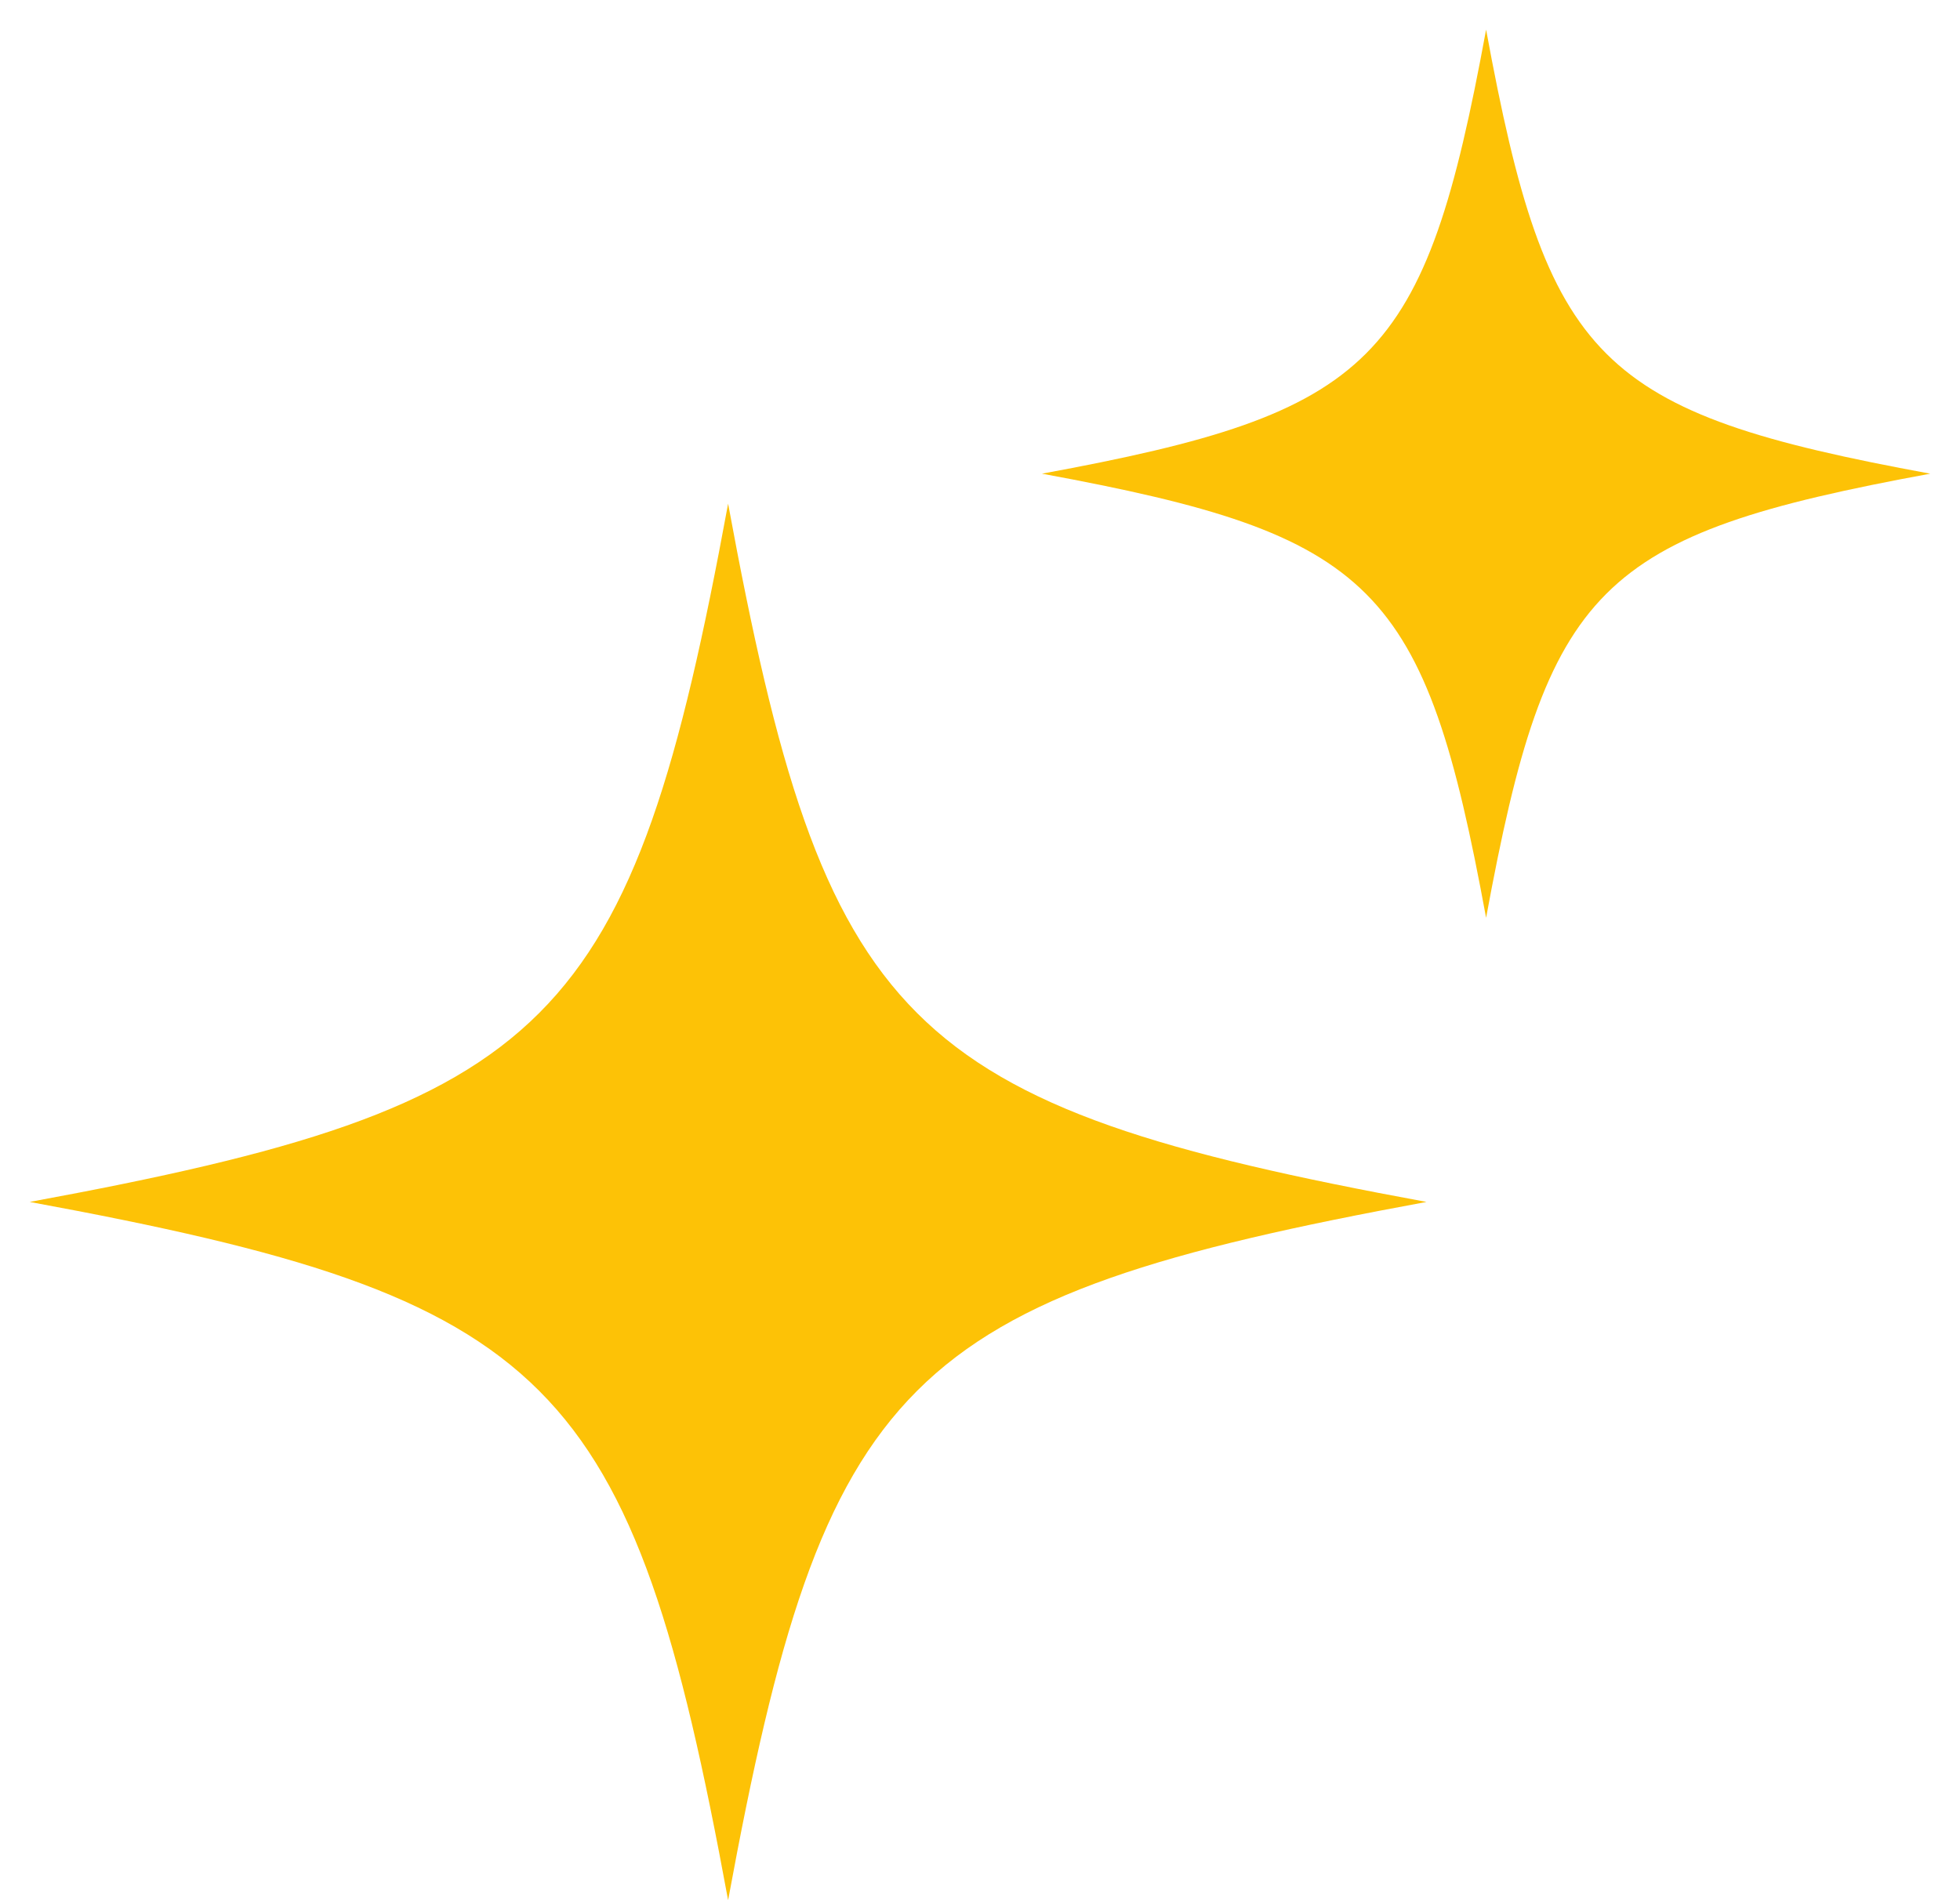
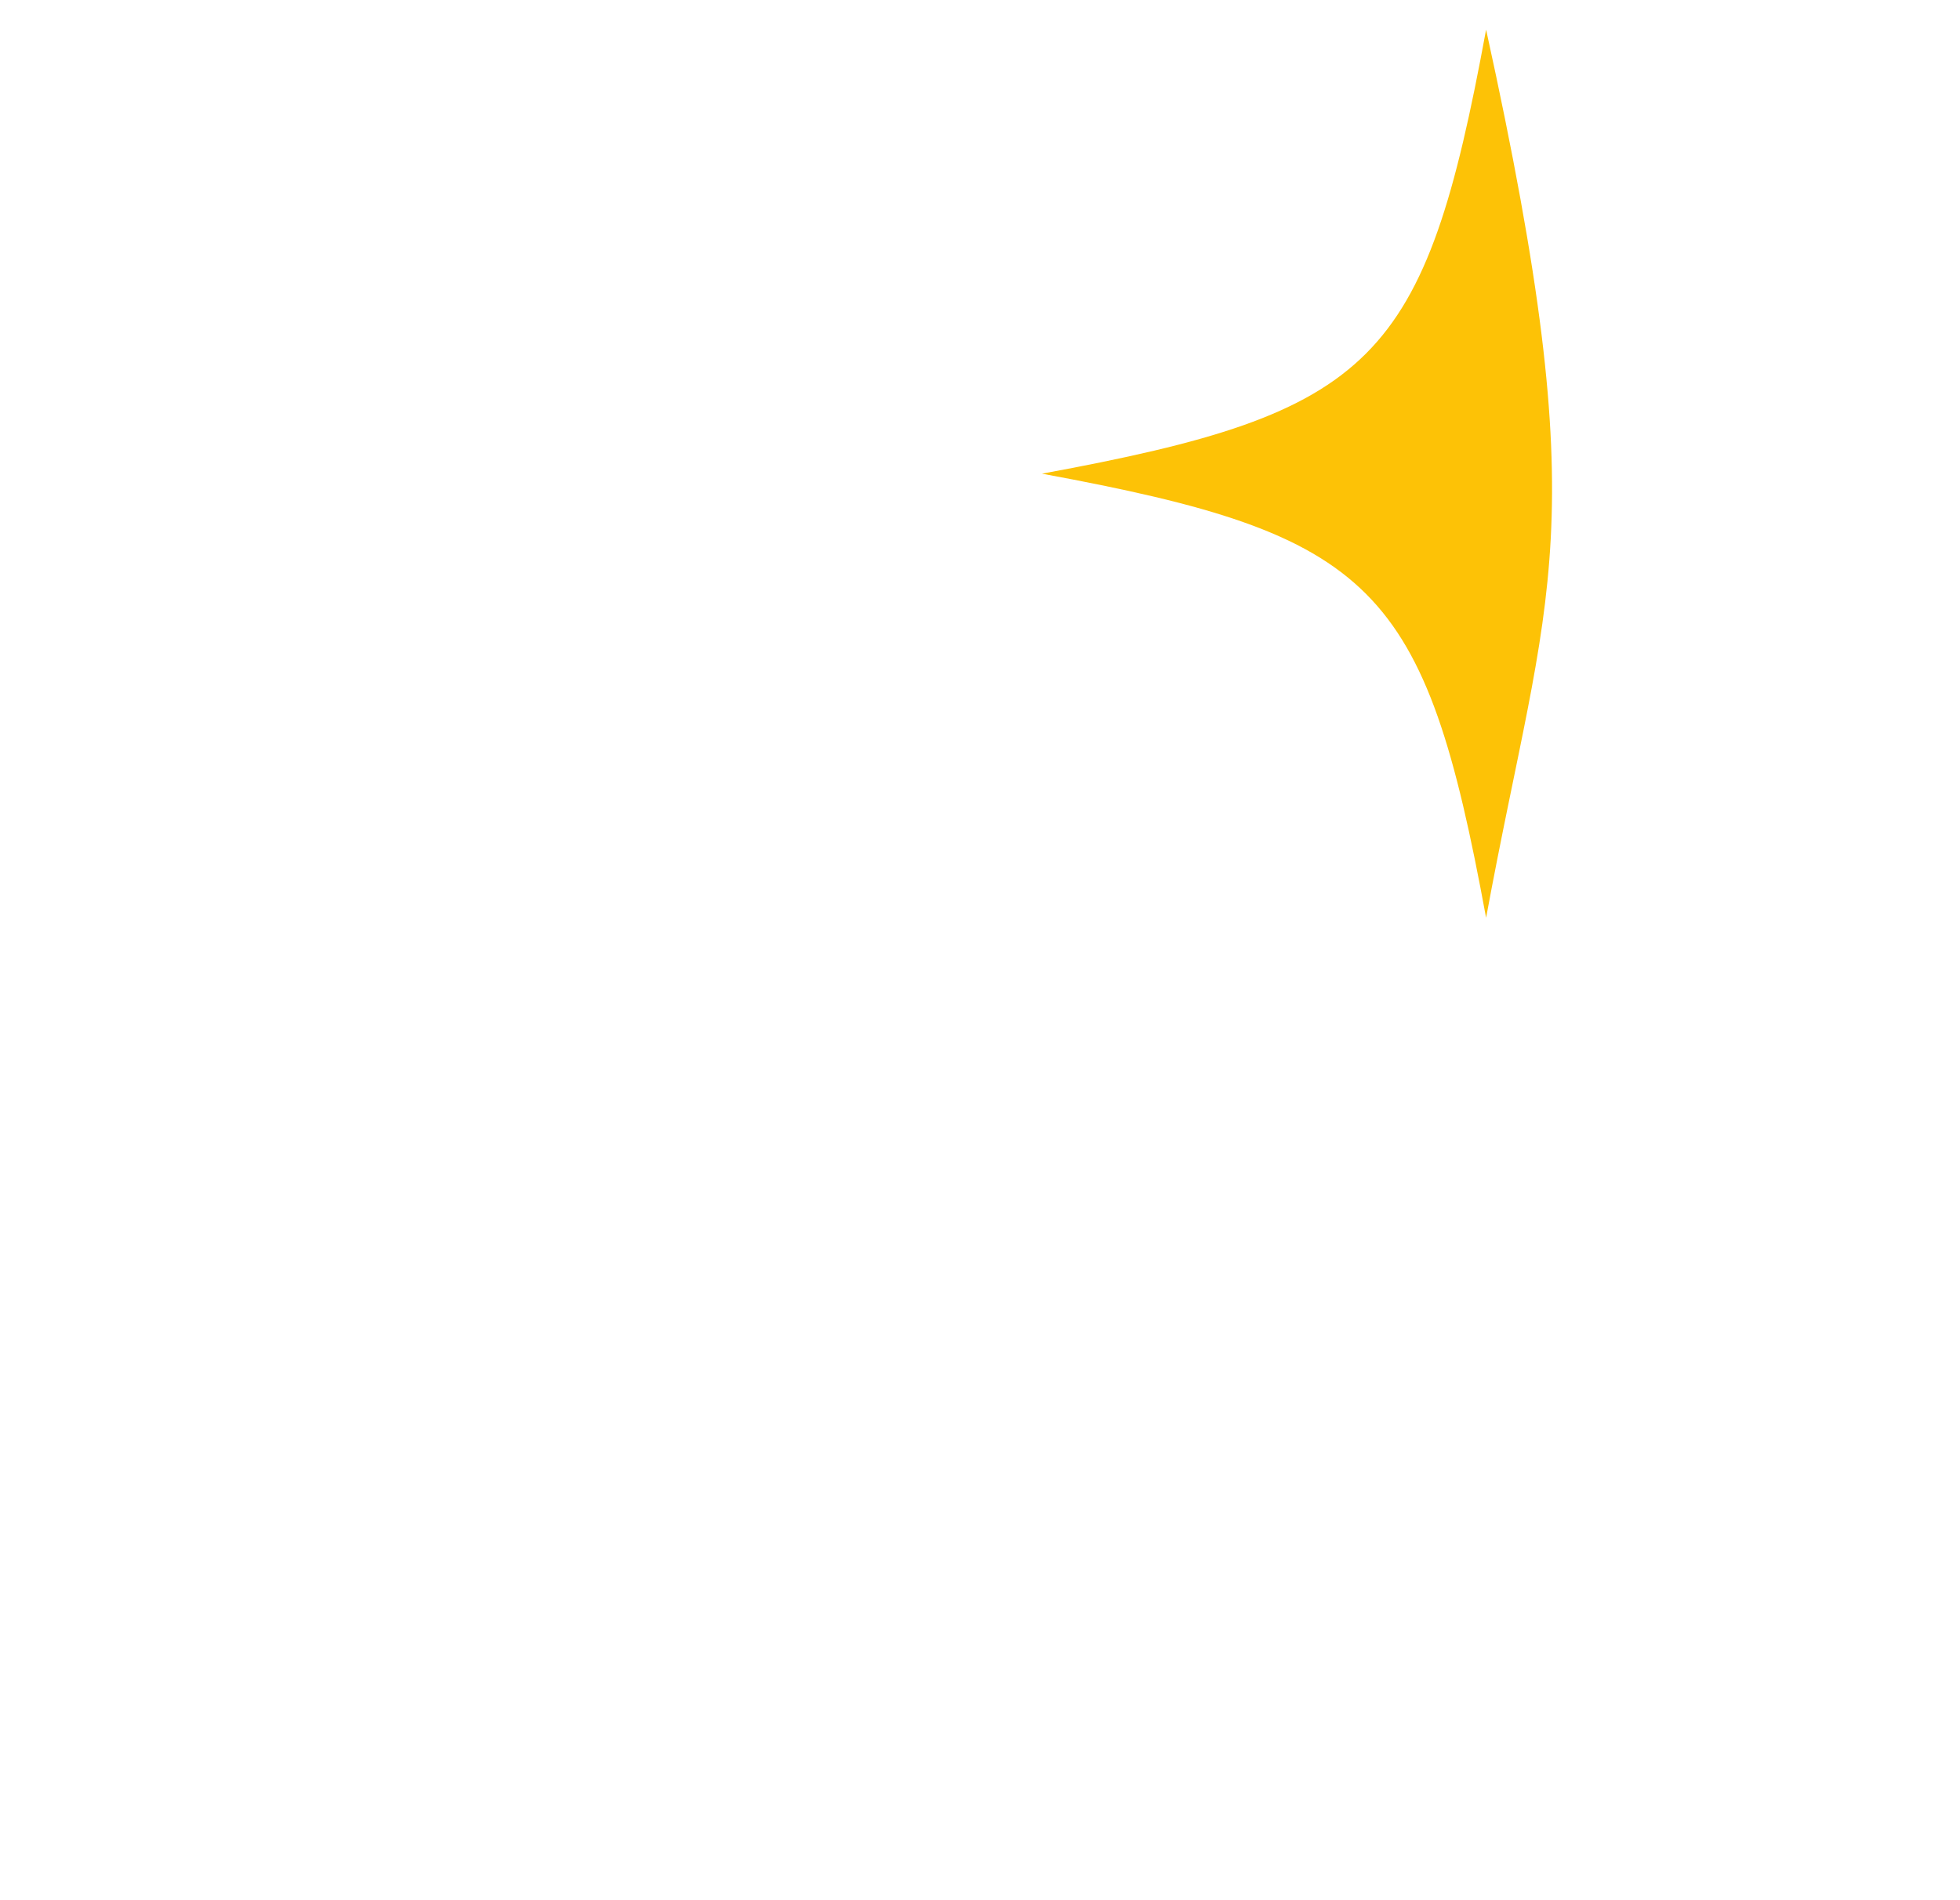
<svg xmlns="http://www.w3.org/2000/svg" width="33" height="32" viewBox="0 0 33 32" fill="none">
-   <path d="M12.259 32C10.636 23.181 9.319 21.865 0.5 20.241C9.319 18.617 10.636 17.301 12.259 8.482C13.883 17.301 15.199 18.617 24.018 20.241C15.199 21.865 13.883 23.181 12.259 32Z" fill="#FDC206" />
-   <path d="M25.021 15.456C23.989 9.847 23.152 9.01 17.543 7.977C23.152 6.945 23.989 6.108 25.021 0.499C26.054 6.108 26.891 6.945 32.499 7.977C26.891 9.01 26.054 9.847 25.021 15.456Z" fill="#FDC206" />
+   <path d="M25.021 15.456C23.989 9.847 23.152 9.01 17.543 7.977C23.152 6.945 23.989 6.108 25.021 0.499C26.891 9.01 26.054 9.847 25.021 15.456Z" fill="#FDC206" />
</svg>